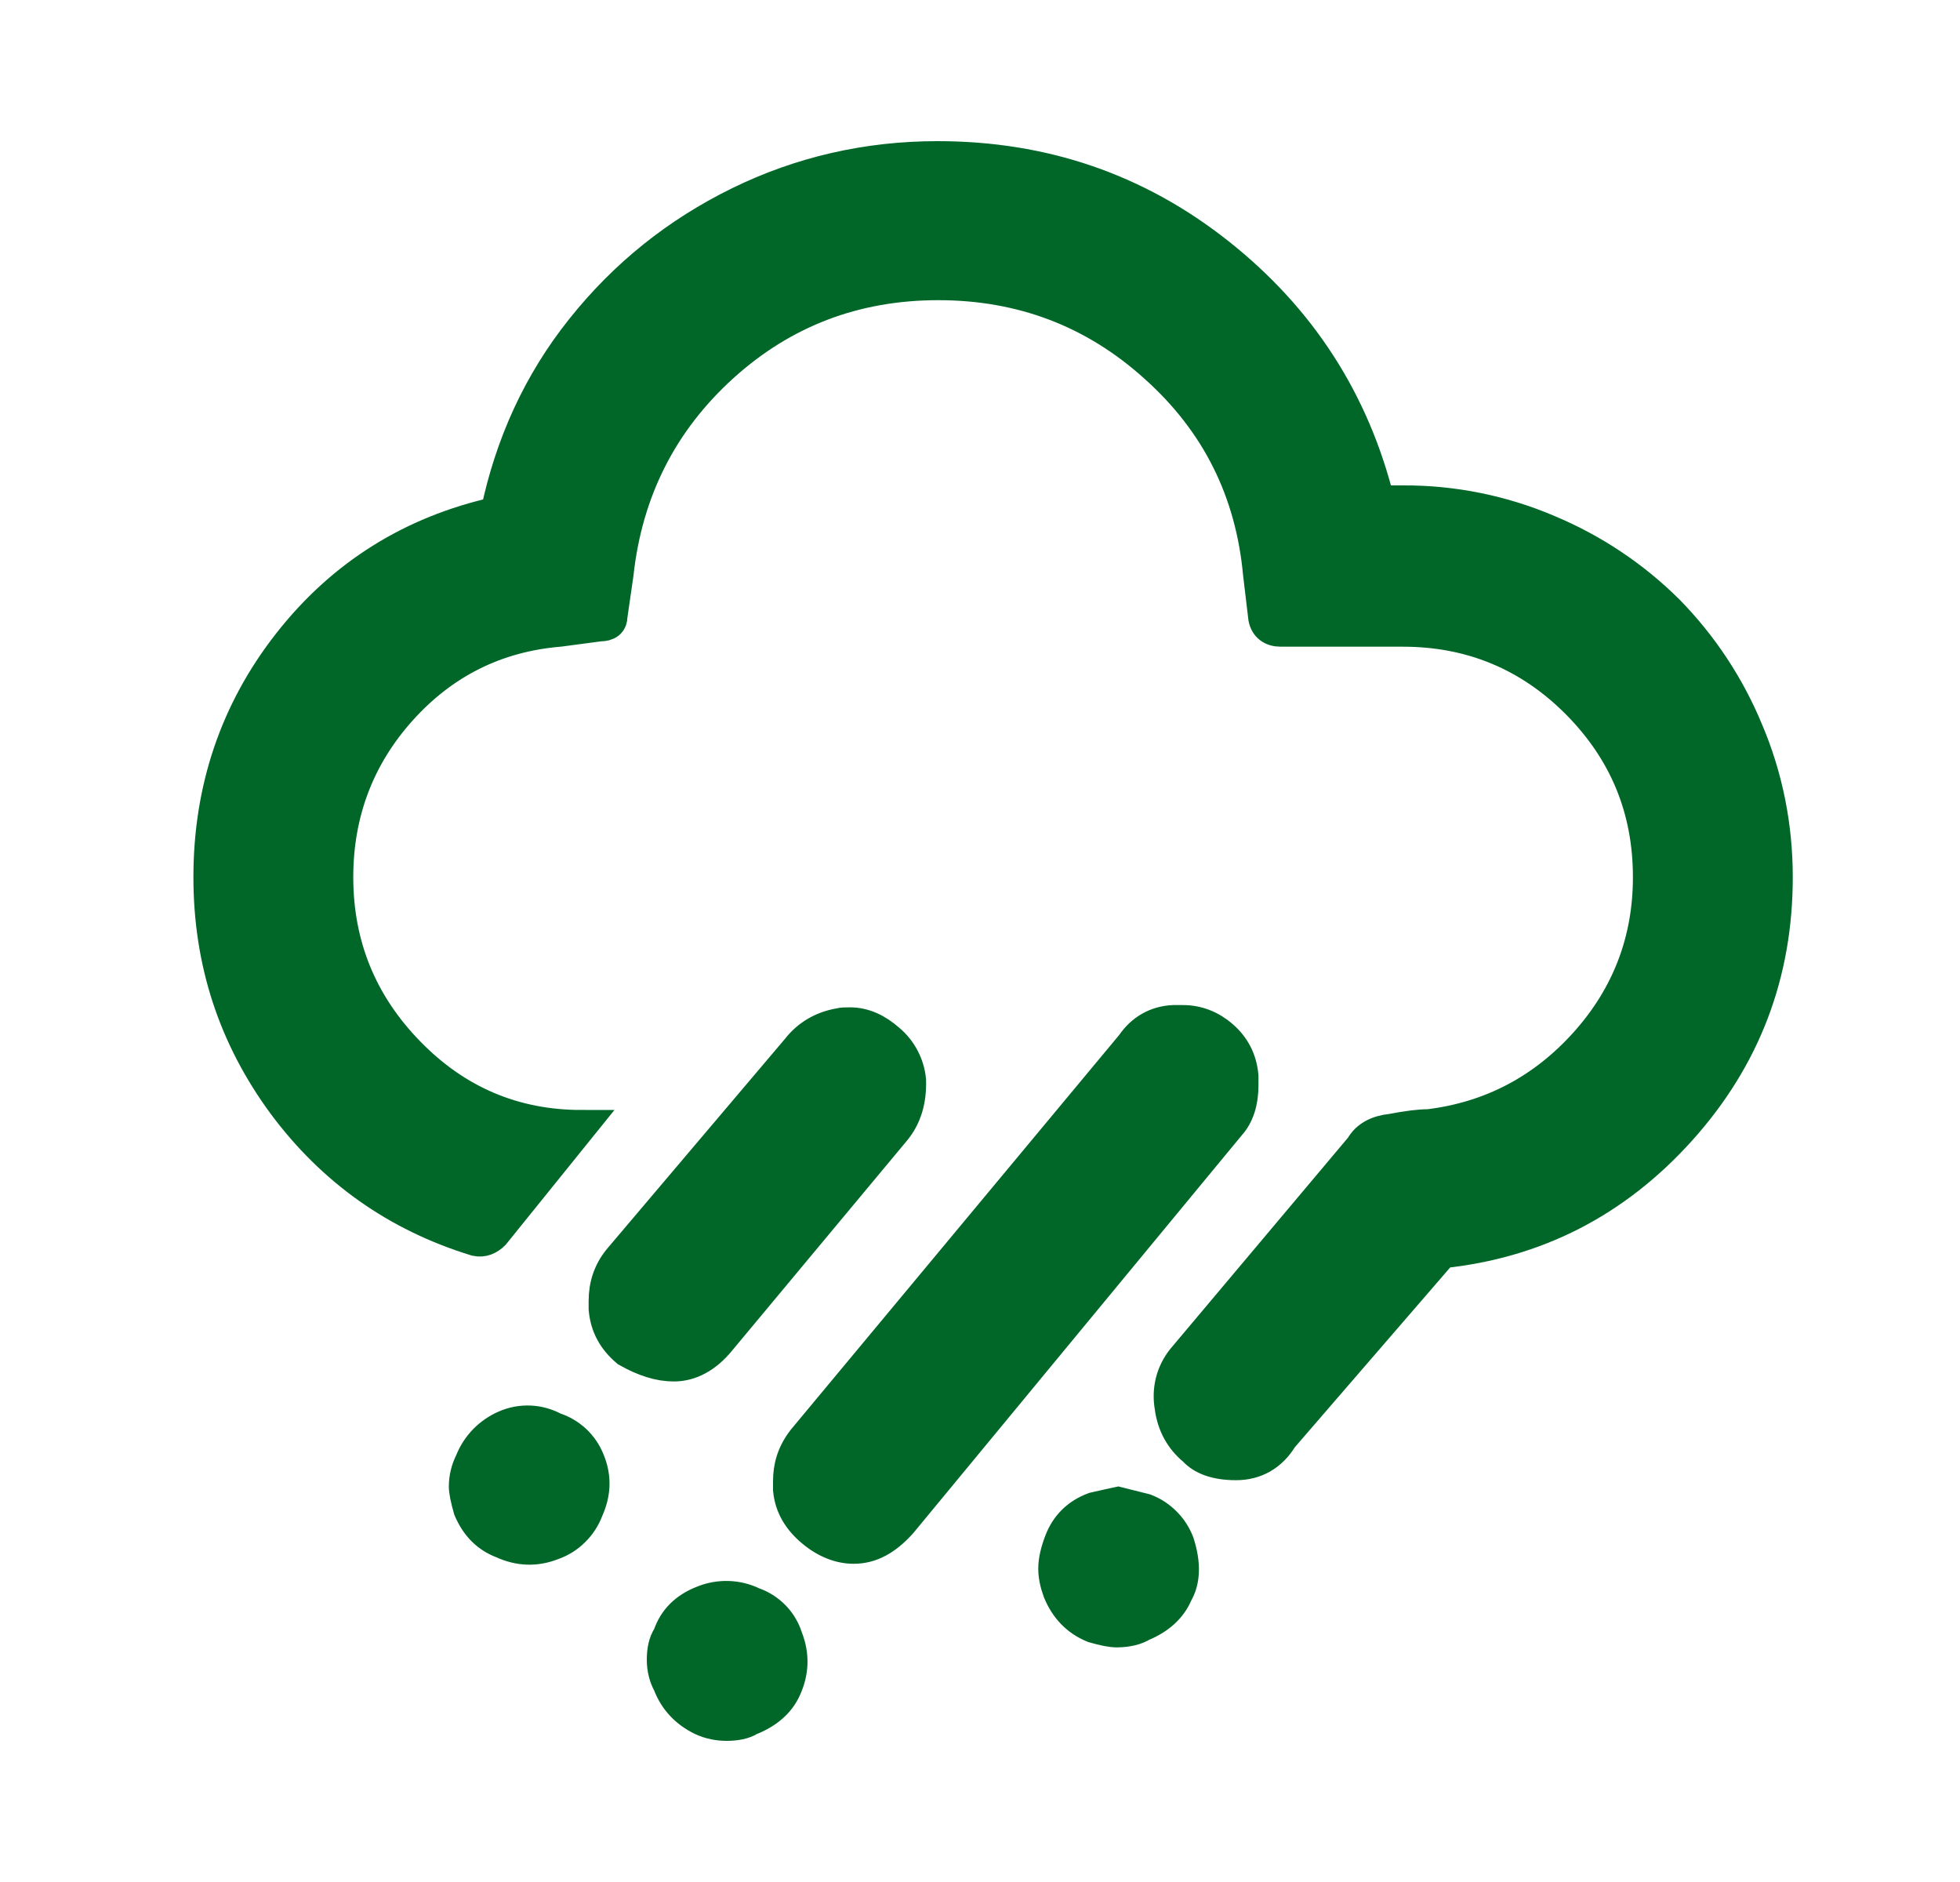
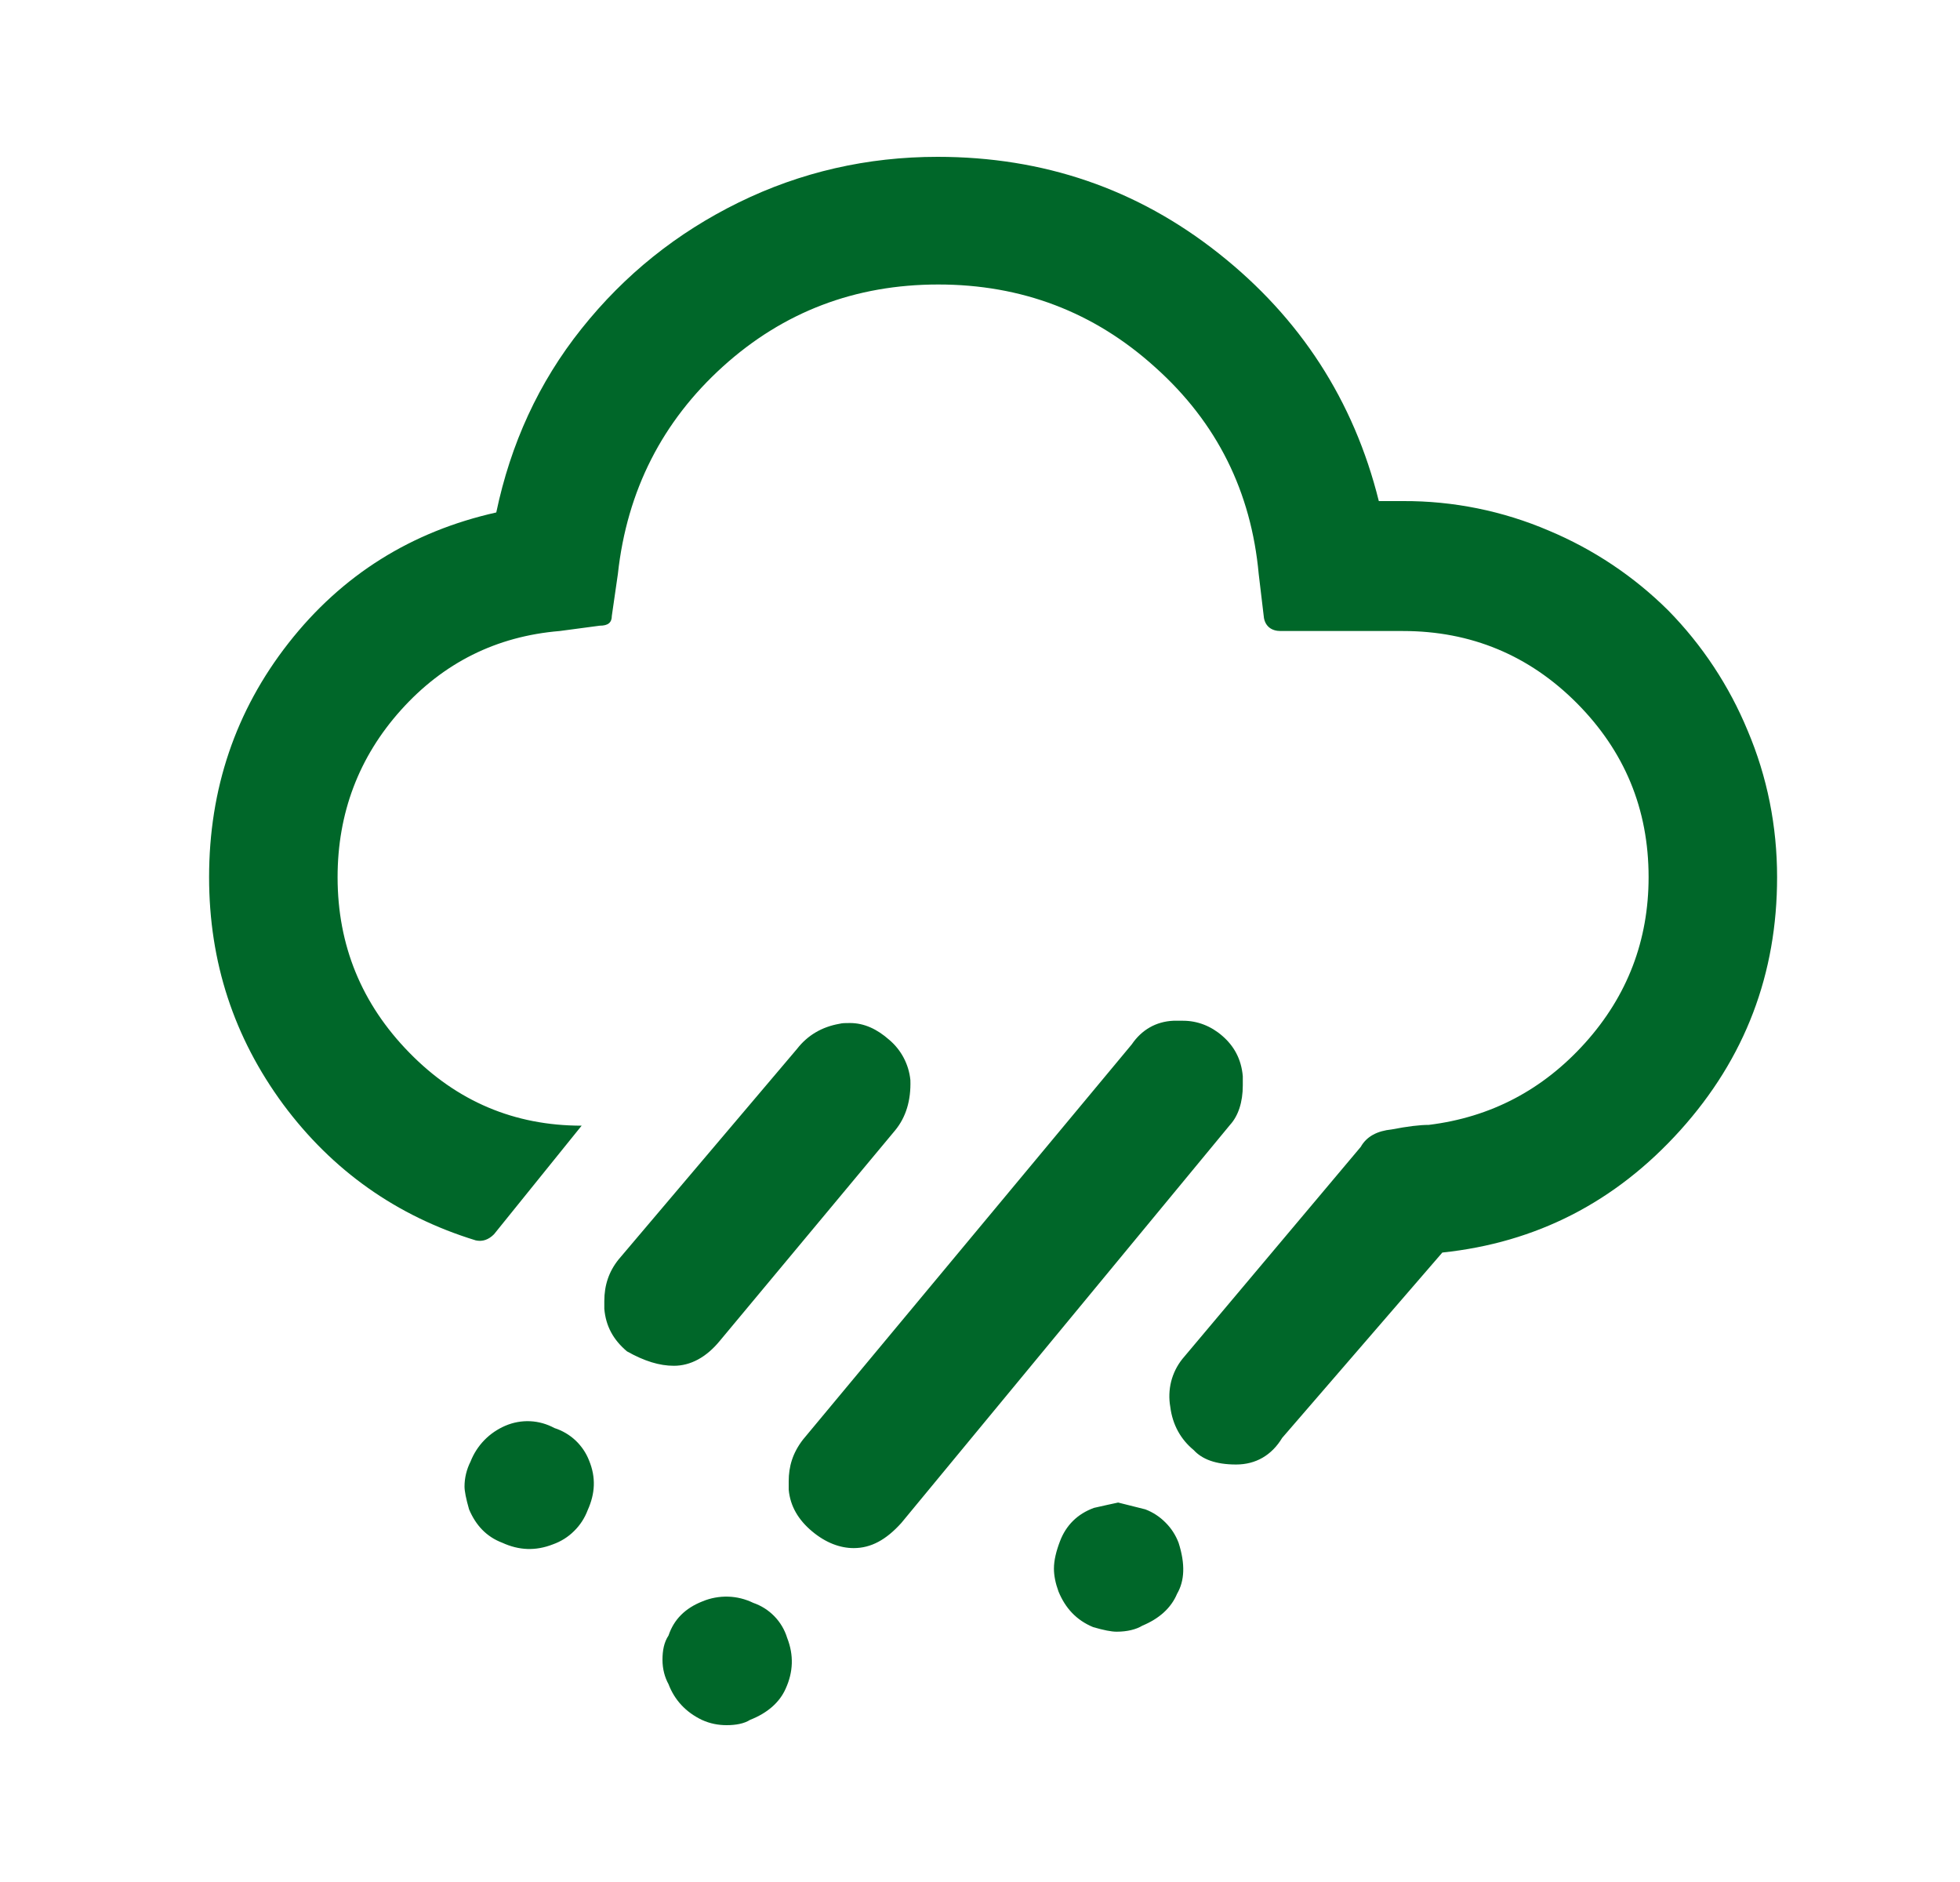
<svg xmlns="http://www.w3.org/2000/svg" width="25" height="24" viewBox="0 0 25 24" fill="none">
  <mask id="path-1-outside-1_2604_18084" maskUnits="userSpaceOnUse" x="1.667" y="1" width="22" height="22" fill="black">
    <rect fill="white" x="1.667" y="1" width="22" height="22" />
-     <path d="M2.667 11.186C2.667 12.271 2.985 13.231 3.612 14.083C4.238 14.926 5.057 15.508 6.069 15.818C6.156 15.837 6.233 15.808 6.301 15.74L7.419 14.355C6.561 14.355 5.828 14.045 5.221 13.424C4.614 12.804 4.306 12.058 4.306 11.186C4.306 10.372 4.575 9.655 5.115 9.054C5.655 8.453 6.33 8.114 7.139 8.047L7.65 7.979C7.756 7.979 7.804 7.94 7.804 7.853L7.881 7.32C7.997 6.254 8.45 5.372 9.221 4.674C9.992 3.977 10.908 3.628 11.968 3.628C13.028 3.628 13.954 3.977 14.735 4.684C15.525 5.391 15.959 6.273 16.055 7.32L16.122 7.882C16.142 7.988 16.219 8.047 16.334 8.047H17.896C18.763 8.047 19.506 8.357 20.113 8.967C20.72 9.578 21.028 10.314 21.028 11.186C21.028 11.99 20.759 12.698 20.219 13.299C19.679 13.899 19.014 14.248 18.224 14.345C18.108 14.345 17.954 14.364 17.751 14.403C17.568 14.422 17.433 14.49 17.356 14.626L15.082 17.329C15.014 17.414 14.965 17.512 14.938 17.618C14.912 17.723 14.908 17.833 14.927 17.94C14.956 18.172 15.062 18.357 15.226 18.492C15.332 18.608 15.505 18.676 15.766 18.676C16.016 18.676 16.219 18.56 16.354 18.337L18.397 15.973C19.592 15.847 20.604 15.333 21.433 14.413C22.262 13.492 22.667 12.417 22.667 11.186C22.667 10.537 22.542 9.907 22.291 9.316C22.055 8.745 21.711 8.225 21.279 7.785C20.841 7.35 20.324 7.005 19.756 6.767C19.168 6.515 18.535 6.387 17.896 6.39H17.587C17.269 5.11 16.585 4.054 15.544 3.231C14.503 2.407 13.308 2 11.959 2C11.062 2 10.214 2.194 9.424 2.581C8.633 2.969 7.968 3.502 7.419 4.19C6.869 4.878 6.513 5.663 6.33 6.535C5.25 6.777 4.363 7.329 3.679 8.202C3.004 9.064 2.667 10.062 2.667 11.186ZM5.925 18.957C5.925 19.015 5.944 19.112 5.983 19.248C6.069 19.451 6.204 19.597 6.407 19.674C6.619 19.771 6.831 19.781 7.053 19.694C7.154 19.658 7.246 19.601 7.322 19.525C7.399 19.45 7.458 19.359 7.496 19.258C7.592 19.045 7.602 18.841 7.515 18.628C7.477 18.529 7.417 18.441 7.341 18.369C7.264 18.297 7.172 18.243 7.072 18.211C6.976 18.159 6.87 18.129 6.762 18.124C6.653 18.119 6.545 18.139 6.445 18.182C6.345 18.225 6.254 18.287 6.178 18.365C6.102 18.443 6.042 18.536 6.002 18.638C5.952 18.737 5.925 18.846 5.925 18.957ZM7.708 16.593V16.69C7.727 16.913 7.824 17.087 7.997 17.233C8.219 17.358 8.412 17.417 8.595 17.417C8.807 17.417 9.009 17.31 9.183 17.097L11.419 14.413C11.554 14.248 11.621 14.035 11.612 13.773C11.592 13.573 11.495 13.389 11.342 13.26C11.188 13.124 11.024 13.046 10.841 13.046C10.783 13.046 10.744 13.046 10.706 13.056C10.484 13.095 10.301 13.202 10.166 13.376L7.891 16.06C7.766 16.215 7.708 16.39 7.708 16.593ZM8.45 21.167C8.45 21.283 8.479 21.39 8.527 21.477C8.604 21.68 8.749 21.835 8.951 21.932C9.057 21.981 9.163 22 9.269 22C9.385 22 9.491 21.981 9.568 21.932C9.79 21.845 9.944 21.709 10.021 21.535C10.118 21.322 10.127 21.108 10.04 20.886C10.008 20.782 9.952 20.688 9.877 20.611C9.801 20.533 9.709 20.475 9.607 20.44C9.506 20.391 9.397 20.364 9.286 20.361C9.175 20.358 9.064 20.378 8.961 20.421C8.739 20.508 8.595 20.653 8.527 20.857C8.469 20.944 8.45 21.05 8.45 21.167ZM10.06 18.89V18.996C10.079 19.209 10.185 19.384 10.359 19.529C10.532 19.674 10.715 19.742 10.889 19.742C11.11 19.742 11.303 19.636 11.496 19.422L15.689 14.345C15.795 14.229 15.852 14.054 15.852 13.841V13.725C15.833 13.502 15.737 13.337 15.592 13.211C15.448 13.085 15.274 13.017 15.091 13.017H14.966C14.744 13.027 14.561 13.134 14.436 13.318L10.243 18.357C10.108 18.531 10.06 18.705 10.06 18.89ZM13.443 20.004C13.443 20.091 13.462 20.188 13.501 20.295C13.588 20.508 13.732 20.663 13.944 20.75C14.079 20.789 14.175 20.808 14.243 20.808C14.378 20.808 14.493 20.779 14.571 20.731C14.783 20.643 14.937 20.508 15.014 20.324C15.11 20.159 15.12 19.946 15.033 19.674C14.996 19.577 14.94 19.489 14.866 19.416C14.793 19.342 14.706 19.285 14.609 19.248L14.262 19.161C14.175 19.18 14.079 19.2 13.954 19.229C13.742 19.306 13.597 19.452 13.52 19.655C13.472 19.781 13.443 19.897 13.443 20.004Z" />
  </mask>
-   <path d="M2.667 11.186C2.667 12.271 2.985 13.231 3.612 14.083C4.238 14.926 5.057 15.508 6.069 15.818C6.156 15.837 6.233 15.808 6.301 15.74L7.419 14.355C6.561 14.355 5.828 14.045 5.221 13.424C4.614 12.804 4.306 12.058 4.306 11.186C4.306 10.372 4.575 9.655 5.115 9.054C5.655 8.453 6.33 8.114 7.139 8.047L7.65 7.979C7.756 7.979 7.804 7.94 7.804 7.853L7.881 7.32C7.997 6.254 8.45 5.372 9.221 4.674C9.992 3.977 10.908 3.628 11.968 3.628C13.028 3.628 13.954 3.977 14.735 4.684C15.525 5.391 15.959 6.273 16.055 7.32L16.122 7.882C16.142 7.988 16.219 8.047 16.334 8.047H17.896C18.763 8.047 19.506 8.357 20.113 8.967C20.72 9.578 21.028 10.314 21.028 11.186C21.028 11.99 20.759 12.698 20.219 13.299C19.679 13.899 19.014 14.248 18.224 14.345C18.108 14.345 17.954 14.364 17.751 14.403C17.568 14.422 17.433 14.49 17.356 14.626L15.082 17.329C15.014 17.414 14.965 17.512 14.938 17.618C14.912 17.723 14.908 17.833 14.927 17.94C14.956 18.172 15.062 18.357 15.226 18.492C15.332 18.608 15.505 18.676 15.766 18.676C16.016 18.676 16.219 18.56 16.354 18.337L18.397 15.973C19.592 15.847 20.604 15.333 21.433 14.413C22.262 13.492 22.667 12.417 22.667 11.186C22.667 10.537 22.542 9.907 22.291 9.316C22.055 8.745 21.711 8.225 21.279 7.785C20.841 7.35 20.324 7.005 19.756 6.767C19.168 6.515 18.535 6.387 17.896 6.39H17.587C17.269 5.11 16.585 4.054 15.544 3.231C14.503 2.407 13.308 2 11.959 2C11.062 2 10.214 2.194 9.424 2.581C8.633 2.969 7.968 3.502 7.419 4.19C6.869 4.878 6.513 5.663 6.33 6.535C5.25 6.777 4.363 7.329 3.679 8.202C3.004 9.064 2.667 10.062 2.667 11.186ZM5.925 18.957C5.925 19.015 5.944 19.112 5.983 19.248C6.069 19.451 6.204 19.597 6.407 19.674C6.619 19.771 6.831 19.781 7.053 19.694C7.154 19.658 7.246 19.601 7.322 19.525C7.399 19.45 7.458 19.359 7.496 19.258C7.592 19.045 7.602 18.841 7.515 18.628C7.477 18.529 7.417 18.441 7.341 18.369C7.264 18.297 7.172 18.243 7.072 18.211C6.976 18.159 6.87 18.129 6.762 18.124C6.653 18.119 6.545 18.139 6.445 18.182C6.345 18.225 6.254 18.287 6.178 18.365C6.102 18.443 6.042 18.536 6.002 18.638C5.952 18.737 5.925 18.846 5.925 18.957ZM7.708 16.593V16.69C7.727 16.913 7.824 17.087 7.997 17.233C8.219 17.358 8.412 17.417 8.595 17.417C8.807 17.417 9.009 17.31 9.183 17.097L11.419 14.413C11.554 14.248 11.621 14.035 11.612 13.773C11.592 13.573 11.495 13.389 11.342 13.26C11.188 13.124 11.024 13.046 10.841 13.046C10.783 13.046 10.744 13.046 10.706 13.056C10.484 13.095 10.301 13.202 10.166 13.376L7.891 16.06C7.766 16.215 7.708 16.39 7.708 16.593ZM8.45 21.167C8.45 21.283 8.479 21.39 8.527 21.477C8.604 21.68 8.749 21.835 8.951 21.932C9.057 21.981 9.163 22 9.269 22C9.385 22 9.491 21.981 9.568 21.932C9.79 21.845 9.944 21.709 10.021 21.535C10.118 21.322 10.127 21.108 10.04 20.886C10.008 20.782 9.952 20.688 9.877 20.611C9.801 20.533 9.709 20.475 9.607 20.44C9.506 20.391 9.397 20.364 9.286 20.361C9.175 20.358 9.064 20.378 8.961 20.421C8.739 20.508 8.595 20.653 8.527 20.857C8.469 20.944 8.45 21.05 8.45 21.167ZM10.06 18.89V18.996C10.079 19.209 10.185 19.384 10.359 19.529C10.532 19.674 10.715 19.742 10.889 19.742C11.11 19.742 11.303 19.636 11.496 19.422L15.689 14.345C15.795 14.229 15.852 14.054 15.852 13.841V13.725C15.833 13.502 15.737 13.337 15.592 13.211C15.448 13.085 15.274 13.017 15.091 13.017H14.966C14.744 13.027 14.561 13.134 14.436 13.318L10.243 18.357C10.108 18.531 10.06 18.705 10.06 18.89ZM13.443 20.004C13.443 20.091 13.462 20.188 13.501 20.295C13.588 20.508 13.732 20.663 13.944 20.75C14.079 20.789 14.175 20.808 14.243 20.808C14.378 20.808 14.493 20.779 14.571 20.731C14.783 20.643 14.937 20.508 15.014 20.324C15.11 20.159 15.12 19.946 15.033 19.674C14.996 19.577 14.94 19.489 14.866 19.416C14.793 19.342 14.706 19.285 14.609 19.248L14.262 19.161C14.175 19.18 14.079 19.2 13.954 19.229C13.742 19.306 13.597 19.452 13.52 19.655C13.472 19.781 13.443 19.897 13.443 20.004Z" fill="#006729" />
-   <path d="M2.667 11.186C2.667 12.271 2.985 13.231 3.612 14.083C4.238 14.926 5.057 15.508 6.069 15.818C6.156 15.837 6.233 15.808 6.301 15.74L7.419 14.355C6.561 14.355 5.828 14.045 5.221 13.424C4.614 12.804 4.306 12.058 4.306 11.186C4.306 10.372 4.575 9.655 5.115 9.054C5.655 8.453 6.33 8.114 7.139 8.047L7.65 7.979C7.756 7.979 7.804 7.94 7.804 7.853L7.881 7.32C7.997 6.254 8.45 5.372 9.221 4.674C9.992 3.977 10.908 3.628 11.968 3.628C13.028 3.628 13.954 3.977 14.735 4.684C15.525 5.391 15.959 6.273 16.055 7.32L16.122 7.882C16.142 7.988 16.219 8.047 16.334 8.047H17.896C18.763 8.047 19.506 8.357 20.113 8.967C20.72 9.578 21.028 10.314 21.028 11.186C21.028 11.99 20.759 12.698 20.219 13.299C19.679 13.899 19.014 14.248 18.224 14.345C18.108 14.345 17.954 14.364 17.751 14.403C17.568 14.422 17.433 14.49 17.356 14.626L15.082 17.329C15.014 17.414 14.965 17.512 14.938 17.618C14.912 17.723 14.908 17.833 14.927 17.94C14.956 18.172 15.062 18.357 15.226 18.492C15.332 18.608 15.505 18.676 15.766 18.676C16.016 18.676 16.219 18.56 16.354 18.337L18.397 15.973C19.592 15.847 20.604 15.333 21.433 14.413C22.262 13.492 22.667 12.417 22.667 11.186C22.667 10.537 22.542 9.907 22.291 9.316C22.055 8.745 21.711 8.225 21.279 7.785C20.841 7.35 20.324 7.005 19.756 6.767C19.168 6.515 18.535 6.387 17.896 6.39H17.587C17.269 5.11 16.585 4.054 15.544 3.231C14.503 2.407 13.308 2 11.959 2C11.062 2 10.214 2.194 9.424 2.581C8.633 2.969 7.968 3.502 7.419 4.19C6.869 4.878 6.513 5.663 6.33 6.535C5.25 6.777 4.363 7.329 3.679 8.202C3.004 9.064 2.667 10.062 2.667 11.186ZM5.925 18.957C5.925 19.015 5.944 19.112 5.983 19.248C6.069 19.451 6.204 19.597 6.407 19.674C6.619 19.771 6.831 19.781 7.053 19.694C7.154 19.658 7.246 19.601 7.322 19.525C7.399 19.45 7.458 19.359 7.496 19.258C7.592 19.045 7.602 18.841 7.515 18.628C7.477 18.529 7.417 18.441 7.341 18.369C7.264 18.297 7.172 18.243 7.072 18.211C6.976 18.159 6.87 18.129 6.762 18.124C6.653 18.119 6.545 18.139 6.445 18.182C6.345 18.225 6.254 18.287 6.178 18.365C6.102 18.443 6.042 18.536 6.002 18.638C5.952 18.737 5.925 18.846 5.925 18.957ZM7.708 16.593V16.69C7.727 16.913 7.824 17.087 7.997 17.233C8.219 17.358 8.412 17.417 8.595 17.417C8.807 17.417 9.009 17.31 9.183 17.097L11.419 14.413C11.554 14.248 11.621 14.035 11.612 13.773C11.592 13.573 11.495 13.389 11.342 13.26C11.188 13.124 11.024 13.046 10.841 13.046C10.783 13.046 10.744 13.046 10.706 13.056C10.484 13.095 10.301 13.202 10.166 13.376L7.891 16.06C7.766 16.215 7.708 16.39 7.708 16.593ZM8.45 21.167C8.45 21.283 8.479 21.39 8.527 21.477C8.604 21.68 8.749 21.835 8.951 21.932C9.057 21.981 9.163 22 9.269 22C9.385 22 9.491 21.981 9.568 21.932C9.79 21.845 9.944 21.709 10.021 21.535C10.118 21.322 10.127 21.108 10.04 20.886C10.008 20.782 9.952 20.688 9.877 20.611C9.801 20.533 9.709 20.475 9.607 20.44C9.506 20.391 9.397 20.364 9.286 20.361C9.175 20.358 9.064 20.378 8.961 20.421C8.739 20.508 8.595 20.653 8.527 20.857C8.469 20.944 8.45 21.05 8.45 21.167ZM10.06 18.89V18.996C10.079 19.209 10.185 19.384 10.359 19.529C10.532 19.674 10.715 19.742 10.889 19.742C11.11 19.742 11.303 19.636 11.496 19.422L15.689 14.345C15.795 14.229 15.852 14.054 15.852 13.841V13.725C15.833 13.502 15.737 13.337 15.592 13.211C15.448 13.085 15.274 13.017 15.091 13.017H14.966C14.744 13.027 14.561 13.134 14.436 13.318L10.243 18.357C10.108 18.531 10.06 18.705 10.06 18.89ZM13.443 20.004C13.443 20.091 13.462 20.188 13.501 20.295C13.588 20.508 13.732 20.663 13.944 20.75C14.079 20.789 14.175 20.808 14.243 20.808C14.378 20.808 14.493 20.779 14.571 20.731C14.783 20.643 14.937 20.508 15.014 20.324C15.11 20.159 15.12 19.946 15.033 19.674C14.996 19.577 14.94 19.489 14.866 19.416C14.793 19.342 14.706 19.285 14.609 19.248L14.262 19.161C14.175 19.18 14.079 19.2 13.954 19.229C13.742 19.306 13.597 19.452 13.52 19.655C13.472 19.781 13.443 19.897 13.443 20.004Z" stroke="#006729" stroke-width="0.4" mask="url(#path-1-outside-1_2604_18084)" />
+   <path d="M2.667 11.186C2.667 12.271 2.985 13.231 3.612 14.083C4.238 14.926 5.057 15.508 6.069 15.818C6.156 15.837 6.233 15.808 6.301 15.74L7.419 14.355C6.561 14.355 5.828 14.045 5.221 13.424C4.614 12.804 4.306 12.058 4.306 11.186C4.306 10.372 4.575 9.655 5.115 9.054C5.655 8.453 6.33 8.114 7.139 8.047L7.65 7.979C7.756 7.979 7.804 7.94 7.804 7.853L7.881 7.32C7.997 6.254 8.45 5.372 9.221 4.674C9.992 3.977 10.908 3.628 11.968 3.628C13.028 3.628 13.954 3.977 14.735 4.684C15.525 5.391 15.959 6.273 16.055 7.32L16.122 7.882C16.142 7.988 16.219 8.047 16.334 8.047H17.896C18.763 8.047 19.506 8.357 20.113 8.967C20.72 9.578 21.028 10.314 21.028 11.186C21.028 11.99 20.759 12.698 20.219 13.299C19.679 13.899 19.014 14.248 18.224 14.345C18.108 14.345 17.954 14.364 17.751 14.403C17.568 14.422 17.433 14.49 17.356 14.626L15.082 17.329C15.014 17.414 14.965 17.512 14.938 17.618C14.912 17.723 14.908 17.833 14.927 17.94C14.956 18.172 15.062 18.357 15.226 18.492C15.332 18.608 15.505 18.676 15.766 18.676C16.016 18.676 16.219 18.56 16.354 18.337L18.397 15.973C19.592 15.847 20.604 15.333 21.433 14.413C22.262 13.492 22.667 12.417 22.667 11.186C22.667 10.537 22.542 9.907 22.291 9.316C22.055 8.745 21.711 8.225 21.279 7.785C20.841 7.35 20.324 7.005 19.756 6.767C19.168 6.515 18.535 6.387 17.896 6.39H17.587C17.269 5.11 16.585 4.054 15.544 3.231C14.503 2.407 13.308 2 11.959 2C11.062 2 10.214 2.194 9.424 2.581C8.633 2.969 7.968 3.502 7.419 4.19C6.869 4.878 6.513 5.663 6.33 6.535C5.25 6.777 4.363 7.329 3.679 8.202C3.004 9.064 2.667 10.062 2.667 11.186ZM5.925 18.957C5.925 19.015 5.944 19.112 5.983 19.248C6.069 19.451 6.204 19.597 6.407 19.674C6.619 19.771 6.831 19.781 7.053 19.694C7.154 19.658 7.246 19.601 7.322 19.525C7.399 19.45 7.458 19.359 7.496 19.258C7.592 19.045 7.602 18.841 7.515 18.628C7.477 18.529 7.417 18.441 7.341 18.369C7.264 18.297 7.172 18.243 7.072 18.211C6.976 18.159 6.87 18.129 6.762 18.124C6.653 18.119 6.545 18.139 6.445 18.182C6.345 18.225 6.254 18.287 6.178 18.365C6.102 18.443 6.042 18.536 6.002 18.638C5.952 18.737 5.925 18.846 5.925 18.957ZM7.708 16.593V16.69C7.727 16.913 7.824 17.087 7.997 17.233C8.219 17.358 8.412 17.417 8.595 17.417C8.807 17.417 9.009 17.31 9.183 17.097L11.419 14.413C11.554 14.248 11.621 14.035 11.612 13.773C11.592 13.573 11.495 13.389 11.342 13.26C11.188 13.124 11.024 13.046 10.841 13.046C10.783 13.046 10.744 13.046 10.706 13.056C10.484 13.095 10.301 13.202 10.166 13.376L7.891 16.06C7.766 16.215 7.708 16.39 7.708 16.593M8.45 21.167C8.45 21.283 8.479 21.39 8.527 21.477C8.604 21.68 8.749 21.835 8.951 21.932C9.057 21.981 9.163 22 9.269 22C9.385 22 9.491 21.981 9.568 21.932C9.79 21.845 9.944 21.709 10.021 21.535C10.118 21.322 10.127 21.108 10.04 20.886C10.008 20.782 9.952 20.688 9.877 20.611C9.801 20.533 9.709 20.475 9.607 20.44C9.506 20.391 9.397 20.364 9.286 20.361C9.175 20.358 9.064 20.378 8.961 20.421C8.739 20.508 8.595 20.653 8.527 20.857C8.469 20.944 8.45 21.05 8.45 21.167ZM10.06 18.89V18.996C10.079 19.209 10.185 19.384 10.359 19.529C10.532 19.674 10.715 19.742 10.889 19.742C11.11 19.742 11.303 19.636 11.496 19.422L15.689 14.345C15.795 14.229 15.852 14.054 15.852 13.841V13.725C15.833 13.502 15.737 13.337 15.592 13.211C15.448 13.085 15.274 13.017 15.091 13.017H14.966C14.744 13.027 14.561 13.134 14.436 13.318L10.243 18.357C10.108 18.531 10.06 18.705 10.06 18.89ZM13.443 20.004C13.443 20.091 13.462 20.188 13.501 20.295C13.588 20.508 13.732 20.663 13.944 20.75C14.079 20.789 14.175 20.808 14.243 20.808C14.378 20.808 14.493 20.779 14.571 20.731C14.783 20.643 14.937 20.508 15.014 20.324C15.11 20.159 15.12 19.946 15.033 19.674C14.996 19.577 14.94 19.489 14.866 19.416C14.793 19.342 14.706 19.285 14.609 19.248L14.262 19.161C14.175 19.18 14.079 19.2 13.954 19.229C13.742 19.306 13.597 19.452 13.52 19.655C13.472 19.781 13.443 19.897 13.443 20.004Z" fill="#006729" />
</svg>